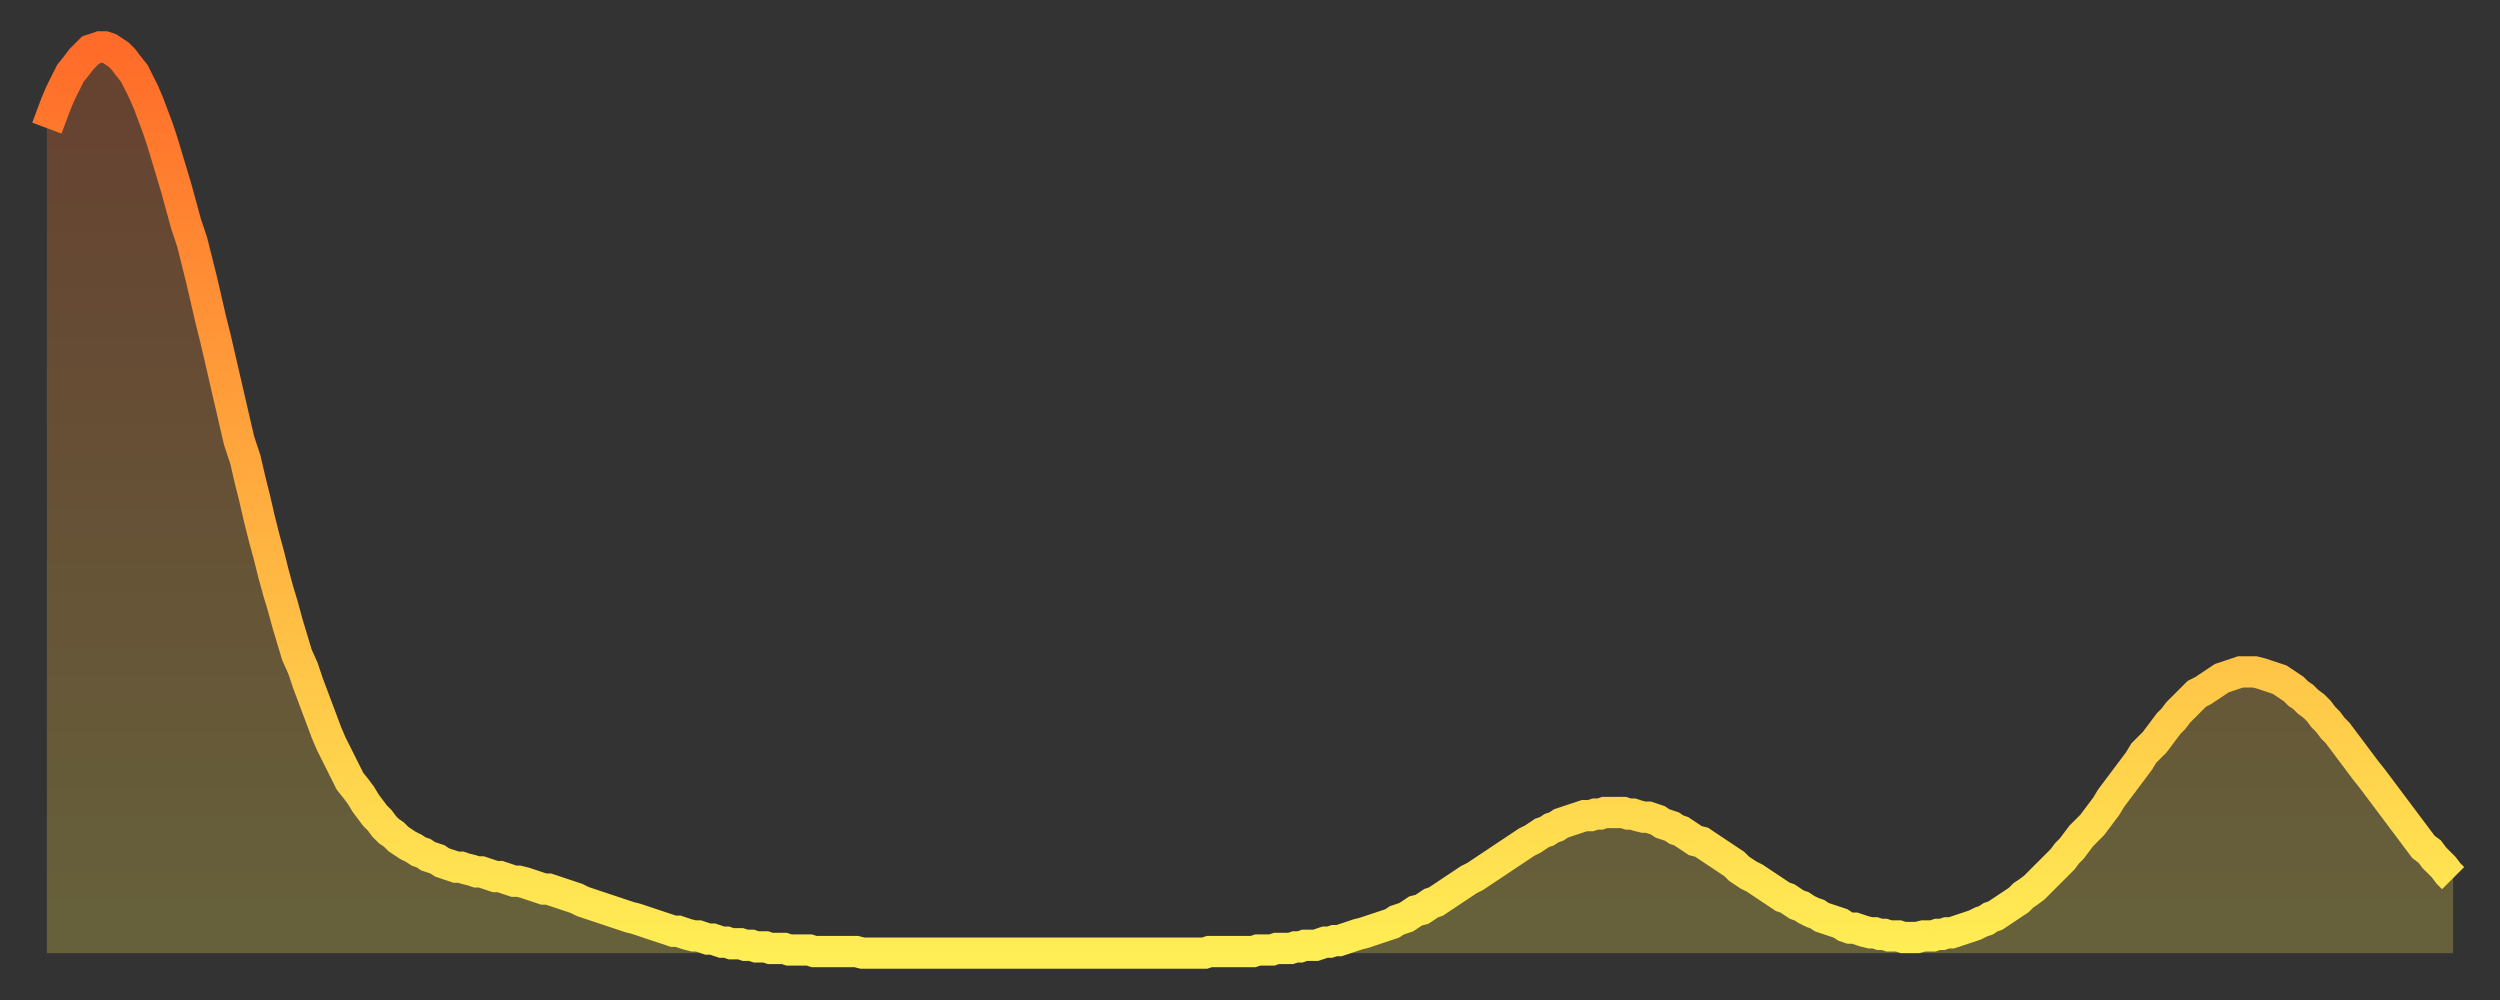
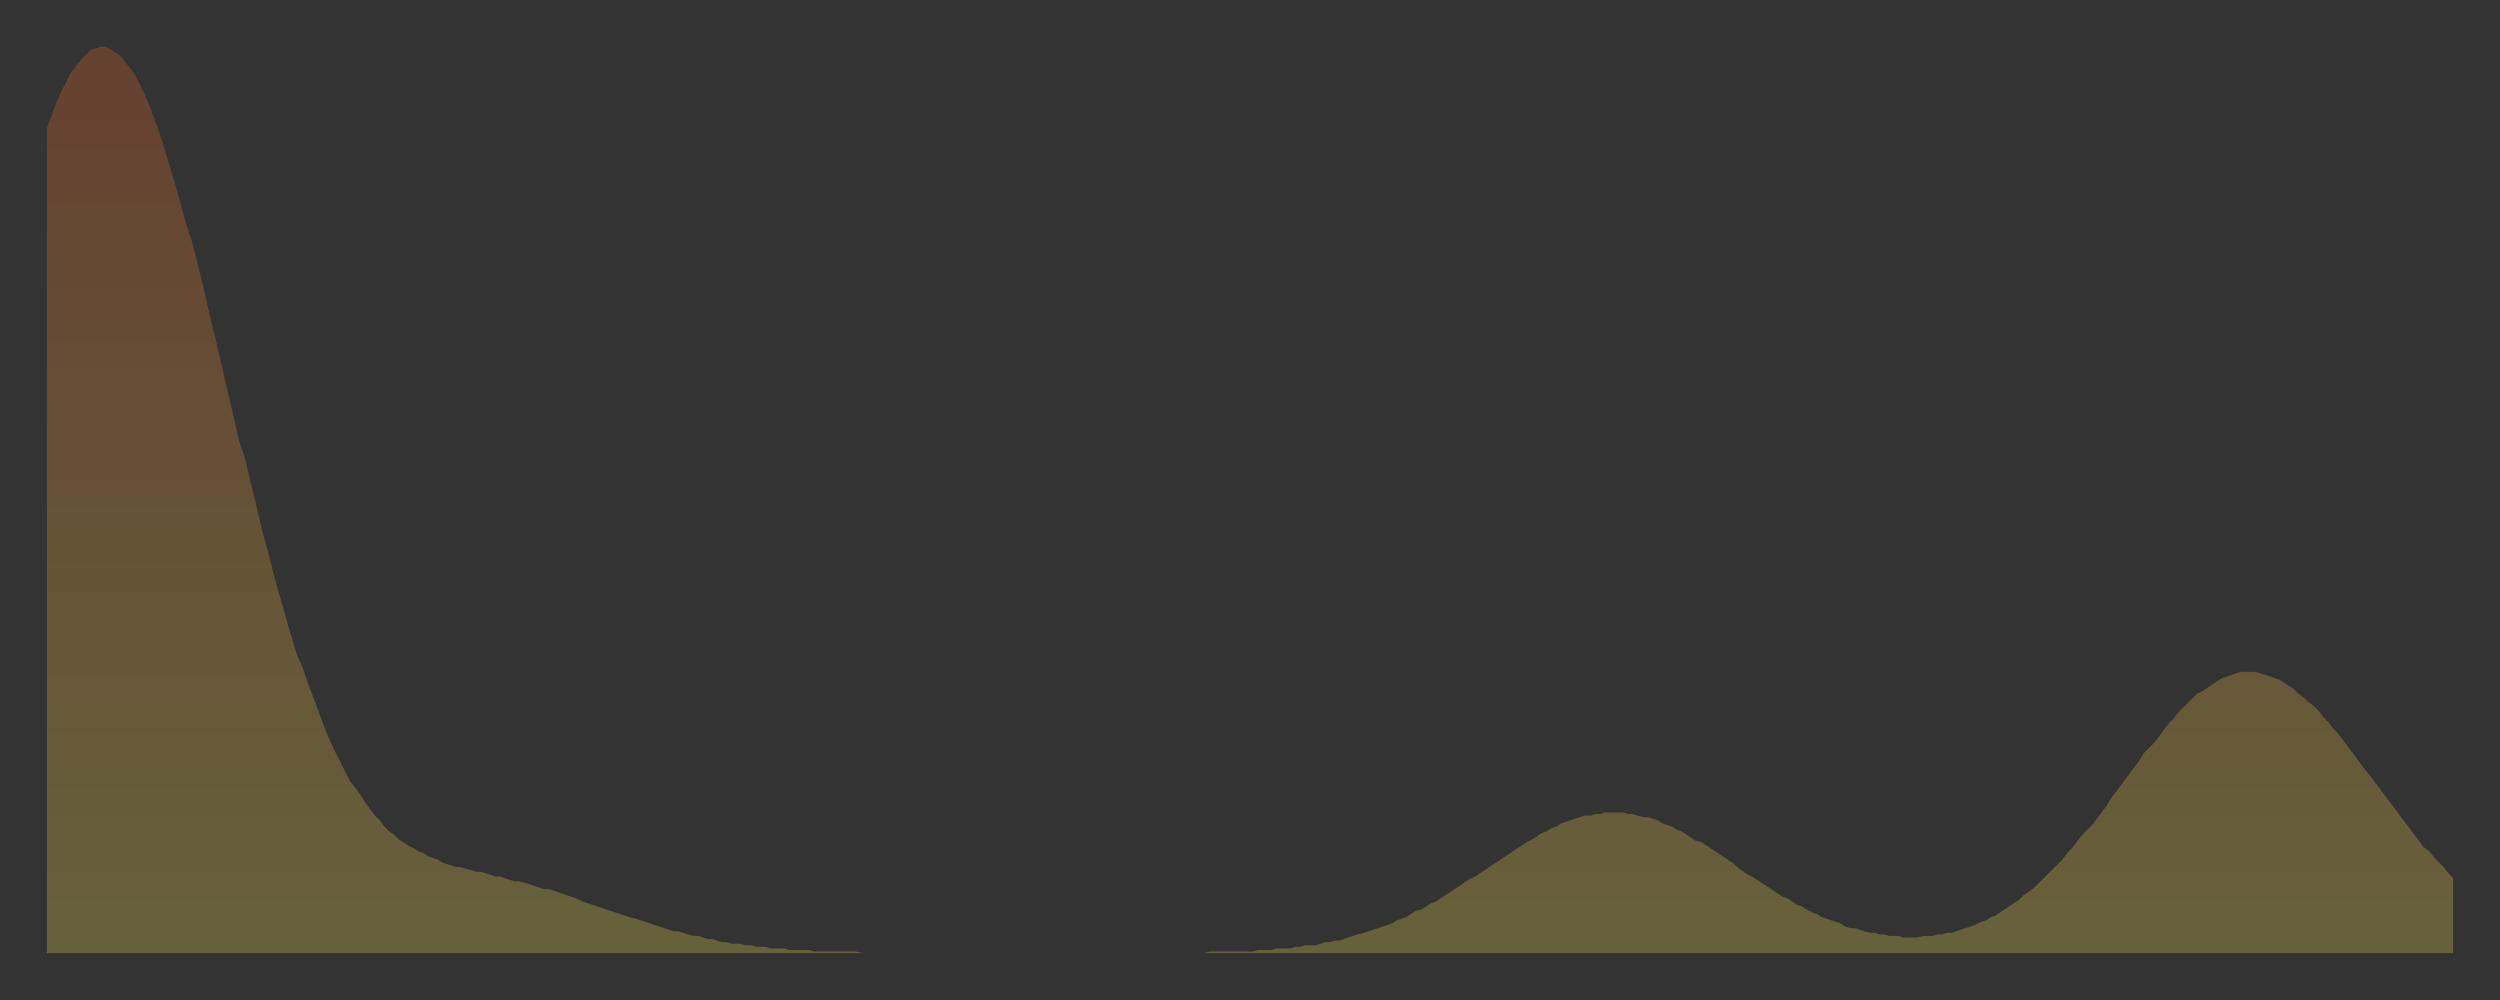
<svg xmlns="http://www.w3.org/2000/svg" baseProfile="full" height="64" version="1.1" width="160">
  <rect width="100%" height="100%" fill="#333333" stroke="none" />
  <defs>
    <linearGradient id="id240918" x1="0" x2="0" y1="0" y2="1">
      <stop offset="0%" stop-color="#ff6b29" />
      <stop offset="50%" stop-color="#ffad3f" />
      <stop offset="100%" stop-color="#ffee55" />
    </linearGradient>
  </defs>
  <g transform="translate(3,3)">
    <g>
-       <path d="M 0.0 5.2 L 0.3 4.4 0.6 3.6 0.9 2.9 1.2 2.3 1.5 1.7 1.9 1.2 2.2 0.8 2.5 0.5 2.8 0.2 3.1 0.1 3.4 0.0 3.7 0.0 4.0 0.1 4.3 0.3 4.6 0.5 4.9 0.8 5.2 1.2 5.6 1.7 5.9 2.3 6.2 2.9 6.5 3.6 6.8 4.4 7.1 5.2 7.4 6.1 7.7 7.1 8.0 8.1 8.3 9.1 8.6 10.2 8.9 11.3 9.3 12.5 9.6 13.7 9.9 14.9 10.2 16.2 10.5 17.5 10.8 18.7 11.1 20.0 11.4 21.3 11.7 22.6 12.0 23.9 12.3 25.2 12.7 26.4 13.0 27.7 13.3 28.9 13.6 30.2 13.9 31.4 14.2 32.5 14.5 33.7 14.8 34.8 15.1 35.8 15.4 36.9 15.7 37.9 16.0 38.9 16.4 39.8 16.7 40.7 17.0 41.5 17.3 42.3 17.6 43.1 17.9 43.9 18.2 44.6 18.5 45.2 18.8 45.8 19.1 46.4 19.4 47.0 19.8 47.5 20.1 47.9 20.4 48.4 20.7 48.8 21.0 49.2 21.3 49.5 21.6 49.9 21.9 50.2 22.2 50.4 22.5 50.7 22.8 50.9 23.1 51.1 23.5 51.3 23.8 51.5 24.1 51.6 24.4 51.8 24.7 51.9 25.0 52.0 25.3 52.2 25.6 52.3 25.9 52.4 26.2 52.5 26.5 52.5 26.8 52.6 27.2 52.7 27.5 52.8 27.8 52.8 28.1 52.9 28.4 53.0 28.7 53.1 29.0 53.1 29.3 53.2 29.6 53.3 29.9 53.4 30.2 53.4 30.6 53.5 30.9 53.6 31.2 53.7 31.5 53.8 31.8 53.9 32.1 53.9 32.4 54.0 32.7 54.1 33.0 54.2 33.3 54.3 33.6 54.4 33.9 54.5 34.3 54.7 34.6 54.8 34.9 54.9 35.2 55.0 35.5 55.1 35.8 55.2 36.1 55.3 36.4 55.4 36.7 55.5 37.0 55.6 37.3 55.7 37.7 55.8 38.0 55.9 38.3 56.0 38.6 56.1 38.9 56.2 39.2 56.3 39.5 56.4 39.8 56.5 40.1 56.6 40.4 56.6 40.7 56.7 41.0 56.8 41.4 56.9 41.7 56.9 42.0 57.0 42.3 57.1 42.6 57.1 42.9 57.2 43.2 57.3 43.5 57.3 43.8 57.4 44.1 57.4 44.4 57.4 44.7 57.5 45.1 57.5 45.4 57.6 45.7 57.6 46.0 57.6 46.3 57.7 46.6 57.7 46.9 57.7 47.2 57.7 47.5 57.8 47.8 57.8 48.1 57.8 48.5 57.8 48.8 57.8 49.1 57.9 49.4 57.9 49.7 57.9 50.0 57.9 50.3 57.9 50.6 57.9 50.9 57.9 51.2 57.9 51.5 57.9 51.8 57.9 52.2 58.0 52.5 58.0 52.8 58.0 53.1 58.0 53.4 58.0 53.7 58.0 54.0 58.0 54.3 58.0 54.6 58.0 54.9 58.0 55.2 58.0 55.6 58.0 55.9 58.0 56.2 58.0 56.5 58.0 56.8 58.0 57.1 58.0 57.4 58.0 57.7 58.0 58.0 58.0 58.3 58.0 58.6 58.0 58.9 58.0 59.3 58.0 59.6 58.0 59.9 58.0 60.2 58.0 60.5 58.0 60.8 58.0 61.1 58.0 61.4 58.0 61.7 58.0 62.0 58.0 62.3 58.0 62.6 58.0 63.0 58.0 63.3 58.0 63.6 58.0 63.9 58.0 64.2 58.0 64.5 58.0 64.8 58.0 65.1 58.0 65.4 58.0 65.7 58.0 66.0 58.0 66.4 58.0 66.7 58.0 67.0 58.0 67.3 58.0 67.6 58.0 67.9 58.0 68.2 58.0 68.5 58.0 68.8 58.0 69.1 58.0 69.4 58.0 69.7 58.0 70.1 58.0 70.4 58.0 70.7 58.0 71.0 58.0 71.3 58.0 71.6 58.0 71.9 58.0 72.2 58.0 72.5 58.0 72.8 58.0 73.1 58.0 73.5 58.0 73.8 58.0 74.1 58.0 74.4 57.9 74.7 57.9 75.0 57.9 75.3 57.9 75.6 57.9 75.9 57.9 76.2 57.9 76.5 57.9 76.8 57.9 77.2 57.9 77.5 57.8 77.8 57.8 78.1 57.8 78.4 57.8 78.7 57.7 79.0 57.7 79.3 57.7 79.6 57.7 79.9 57.6 80.2 57.6 80.5 57.5 80.9 57.5 81.2 57.5 81.5 57.4 81.8 57.3 82.1 57.3 82.4 57.2 82.7 57.2 83.0 57.1 83.3 57.0 83.6 56.9 83.9 56.8 84.3 56.7 84.6 56.6 84.9 56.5 85.2 56.4 85.5 56.3 85.8 56.2 86.1 56.1 86.4 55.9 86.7 55.8 87.0 55.7 87.3 55.5 87.6 55.3 88.0 55.2 88.3 55.0 88.6 54.8 88.9 54.7 89.2 54.5 89.5 54.3 89.8 54.1 90.1 53.9 90.4 53.7 90.7 53.5 91.0 53.3 91.4 53.1 91.7 52.9 92.0 52.7 92.3 52.5 92.6 52.3 92.9 52.1 93.2 51.9 93.5 51.7 93.8 51.5 94.1 51.3 94.4 51.1 94.7 50.9 95.1 50.7 95.4 50.5 95.7 50.3 96.0 50.2 96.3 50.0 96.6 49.9 96.9 49.7 97.2 49.6 97.5 49.5 97.8 49.4 98.1 49.3 98.4 49.2 98.8 49.2 99.1 49.1 99.4 49.1 99.7 49.0 100.0 49.0 100.3 49.0 100.6 49.0 100.9 49.0 101.2 49.1 101.5 49.1 101.8 49.2 102.2 49.3 102.5 49.3 102.8 49.4 103.1 49.5 103.4 49.7 103.7 49.8 104.0 49.9 104.3 50.1 104.6 50.2 104.9 50.4 105.2 50.6 105.5 50.8 105.9 50.9 106.2 51.1 106.5 51.3 106.8 51.5 107.1 51.7 107.4 51.9 107.7 52.1 108.0 52.3 108.3 52.6 108.6 52.8 108.9 53.0 109.3 53.2 109.6 53.4 109.9 53.6 110.2 53.8 110.5 54.0 110.8 54.2 111.1 54.4 111.4 54.5 111.7 54.7 112.0 54.9 112.3 55.0 112.6 55.2 113.0 55.4 113.3 55.5 113.6 55.7 113.9 55.8 114.2 55.9 114.5 56.0 114.8 56.1 115.1 56.3 115.4 56.4 115.7 56.4 116.0 56.5 116.3 56.6 116.7 56.7 117.0 56.7 117.3 56.8 117.6 56.8 117.9 56.9 118.2 56.9 118.5 56.9 118.8 57.0 119.1 57.0 119.4 57.0 119.7 57.0 120.1 56.9 120.4 56.9 120.7 56.9 121.0 56.8 121.3 56.8 121.6 56.7 121.9 56.7 122.2 56.6 122.5 56.5 122.8 56.4 123.1 56.3 123.4 56.2 123.8 56.0 124.1 55.9 124.4 55.7 124.7 55.6 125.0 55.4 125.3 55.2 125.6 55.0 125.9 54.8 126.2 54.6 126.5 54.3 126.8 54.1 127.2 53.8 127.5 53.5 127.8 53.2 128.1 52.9 128.4 52.6 128.7 52.3 129.0 52.0 129.3 51.6 129.6 51.3 129.9 50.9 130.2 50.5 130.5 50.2 130.9 49.8 131.2 49.4 131.5 49.0 131.8 48.6 132.1 48.1 132.4 47.7 132.7 47.3 133.0 46.9 133.3 46.5 133.6 46.1 133.9 45.7 134.2 45.2 134.6 44.8 134.9 44.5 135.2 44.1 135.5 43.7 135.8 43.3 136.1 43.0 136.4 42.6 136.7 42.3 137.0 42.0 137.3 41.7 137.6 41.4 138.0 41.2 138.3 41.0 138.6 40.8 138.9 40.6 139.2 40.4 139.5 40.3 139.8 40.2 140.1 40.1 140.4 40.0 140.7 40.0 141.0 40.0 141.3 40.0 141.7 40.1 142.0 40.2 142.3 40.3 142.6 40.4 142.9 40.5 143.2 40.7 143.5 40.9 143.8 41.1 144.1 41.4 144.4 41.6 144.7 41.9 145.1 42.2 145.4 42.5 145.7 42.9 146.0 43.2 146.3 43.6 146.6 43.9 146.9 44.3 147.2 44.7 147.5 45.1 147.8 45.5 148.1 45.9 148.4 46.3 148.8 46.8 149.1 47.2 149.4 47.6 149.7 48.0 150.0 48.4 150.3 48.8 150.6 49.2 150.9 49.6 151.2 50.0 151.5 50.4 151.8 50.8 152.1 51.2 152.5 51.5 152.8 51.9 153.1 52.2 153.4 52.5 153.7 52.9 154.0 53.2" fill="none" id="graph-curve" opacity="1" stroke="url(#id240918)" stroke-width="2" />
      <path d="M 0 58 L 0.0 5.2 0.3 4.4 0.6 3.6 0.9 2.9 1.2 2.3 1.5 1.7 1.9 1.2 2.2 0.8 2.5 0.5 2.8 0.2 3.1 0.1 3.4 0.0 3.7 0.0 4.0 0.1 4.3 0.3 4.6 0.5 4.9 0.8 5.2 1.2 5.6 1.7 5.9 2.3 6.2 2.9 6.5 3.6 6.8 4.4 7.1 5.2 7.4 6.1 7.7 7.1 8.0 8.1 8.3 9.1 8.6 10.2 8.9 11.3 9.3 12.5 9.6 13.7 9.9 14.9 10.2 16.2 10.5 17.5 10.8 18.7 11.1 20.0 11.4 21.3 11.7 22.6 12.0 23.9 12.3 25.2 12.7 26.4 13.0 27.7 13.3 28.9 13.6 30.2 13.9 31.4 14.2 32.5 14.5 33.7 14.8 34.8 15.1 35.8 15.4 36.9 15.7 37.9 16.0 38.9 16.4 39.8 16.7 40.7 17.0 41.5 17.3 42.3 17.6 43.1 17.9 43.9 18.2 44.6 18.5 45.2 18.8 45.8 19.1 46.4 19.4 47.0 19.8 47.5 20.1 47.9 20.4 48.4 20.7 48.8 21.0 49.2 21.3 49.5 21.6 49.9 21.9 50.2 22.2 50.4 22.5 50.7 22.8 50.9 23.1 51.1 23.5 51.3 23.8 51.5 24.1 51.6 24.4 51.8 24.7 51.9 25.0 52.0 25.3 52.2 25.6 52.3 25.9 52.4 26.2 52.5 26.5 52.5 26.8 52.6 27.2 52.7 27.5 52.8 27.8 52.8 28.1 52.9 28.4 53.0 28.7 53.1 29.0 53.1 29.3 53.2 29.6 53.3 29.9 53.4 30.2 53.4 30.6 53.5 30.9 53.6 31.2 53.7 31.5 53.8 31.8 53.9 32.1 53.9 32.4 54.0 32.7 54.1 33.0 54.2 33.3 54.3 33.6 54.4 33.9 54.5 34.3 54.7 34.6 54.8 34.9 54.9 35.2 55.0 35.5 55.1 35.8 55.2 36.1 55.3 36.4 55.4 36.7 55.5 37.0 55.6 37.3 55.7 37.7 55.8 38.0 55.9 38.3 56.0 38.6 56.1 38.9 56.2 39.2 56.3 39.5 56.4 39.8 56.5 40.1 56.6 40.4 56.6 40.7 56.7 41.0 56.8 41.4 56.9 41.7 56.9 42.0 57.0 42.3 57.1 42.6 57.1 42.9 57.2 43.2 57.3 43.5 57.3 43.8 57.4 44.1 57.4 44.4 57.4 44.7 57.5 45.1 57.5 45.4 57.6 45.7 57.6 46.0 57.6 46.3 57.7 46.6 57.7 46.9 57.7 47.2 57.7 47.5 57.8 47.8 57.8 48.1 57.8 48.5 57.8 48.8 57.8 49.1 57.9 49.4 57.9 49.7 57.9 50.0 57.9 50.3 57.9 50.6 57.9 50.9 57.9 51.2 57.9 51.5 57.9 51.8 57.9 52.2 58.0 52.5 58.0 52.8 58.0 53.1 58.0 53.4 58.0 53.7 58.0 54.0 58.0 54.3 58.0 54.6 58.0 54.9 58.0 55.2 58.0 55.6 58.0 55.9 58.0 56.2 58.0 56.5 58.0 56.8 58.0 57.1 58.0 57.4 58.0 57.7 58.0 58.0 58.0 58.3 58.0 58.6 58.0 58.9 58.0 59.3 58.0 59.6 58.0 59.9 58.0 60.2 58.0 60.5 58.0 60.8 58.0 61.1 58.0 61.4 58.0 61.7 58.0 62.0 58.0 62.3 58.0 62.6 58.0 63.0 58.0 63.3 58.0 63.6 58.0 63.9 58.0 64.2 58.0 64.5 58.0 64.8 58.0 65.1 58.0 65.4 58.0 65.7 58.0 66.0 58.0 66.4 58.0 66.7 58.0 67.0 58.0 67.3 58.0 67.6 58.0 67.9 58.0 68.2 58.0 68.5 58.0 68.8 58.0 69.1 58.0 69.4 58.0 69.7 58.0 70.1 58.0 70.4 58.0 70.7 58.0 71.0 58.0 71.3 58.0 71.6 58.0 71.9 58.0 72.2 58.0 72.5 58.0 72.8 58.0 73.1 58.0 73.5 58.0 73.8 58.0 74.1 58.0 74.4 57.9 74.7 57.9 75.0 57.9 75.3 57.9 75.6 57.9 75.9 57.9 76.2 57.9 76.5 57.9 76.8 57.9 77.2 57.9 77.5 57.8 77.8 57.8 78.1 57.8 78.4 57.8 78.7 57.7 79.0 57.7 79.3 57.7 79.6 57.7 79.9 57.6 80.2 57.6 80.5 57.5 80.9 57.5 81.2 57.5 81.5 57.4 81.8 57.3 82.1 57.3 82.4 57.2 82.7 57.2 83.0 57.1 83.3 57.0 83.6 56.9 83.9 56.8 84.3 56.7 84.6 56.6 84.9 56.5 85.2 56.4 85.5 56.3 85.8 56.2 86.1 56.1 86.4 55.9 86.7 55.8 87.0 55.7 87.3 55.5 87.6 55.3 88.0 55.2 88.3 55.0 88.6 54.8 88.9 54.7 89.2 54.5 89.5 54.3 89.8 54.1 90.1 53.9 90.4 53.7 90.7 53.5 91.0 53.3 91.4 53.1 91.7 52.9 92.0 52.7 92.3 52.5 92.6 52.3 92.9 52.1 93.2 51.9 93.5 51.7 93.8 51.5 94.1 51.3 94.4 51.1 94.7 50.9 95.1 50.7 95.4 50.5 95.7 50.3 96.0 50.2 96.3 50.0 96.6 49.9 96.9 49.7 97.2 49.6 97.5 49.5 97.8 49.4 98.1 49.3 98.4 49.2 98.8 49.2 99.1 49.1 99.4 49.1 99.7 49.0 100.0 49.0 100.3 49.0 100.6 49.0 100.9 49.0 101.2 49.1 101.5 49.1 101.8 49.2 102.2 49.3 102.5 49.3 102.8 49.4 103.1 49.5 103.4 49.7 103.7 49.8 104.0 49.9 104.3 50.1 104.6 50.2 104.9 50.4 105.2 50.6 105.5 50.8 105.9 50.9 106.2 51.1 106.5 51.3 106.8 51.5 107.1 51.7 107.4 51.9 107.7 52.1 108.0 52.3 108.3 52.6 108.6 52.8 108.9 53.0 109.3 53.2 109.6 53.4 109.9 53.6 110.2 53.8 110.5 54.0 110.8 54.2 111.1 54.4 111.4 54.5 111.7 54.7 112.0 54.9 112.3 55.0 112.6 55.2 113.0 55.4 113.3 55.5 113.6 55.7 113.9 55.8 114.2 55.9 114.5 56.0 114.8 56.1 115.1 56.3 115.4 56.4 115.7 56.4 116.0 56.5 116.3 56.6 116.7 56.7 117.0 56.7 117.3 56.8 117.6 56.8 117.9 56.9 118.2 56.9 118.5 56.9 118.8 57.0 119.1 57.0 119.4 57.0 119.7 57.0 120.1 56.9 120.4 56.9 120.7 56.9 121.0 56.8 121.3 56.8 121.6 56.7 121.9 56.7 122.2 56.6 122.5 56.5 122.8 56.4 123.1 56.3 123.4 56.2 123.8 56.0 124.1 55.9 124.4 55.7 124.7 55.6 125.0 55.4 125.3 55.2 125.6 55.0 125.9 54.8 126.2 54.6 126.5 54.3 126.8 54.1 127.2 53.8 127.5 53.5 127.8 53.2 128.1 52.9 128.4 52.6 128.7 52.3 129.0 52.0 129.3 51.6 129.6 51.3 129.9 50.9 130.2 50.5 130.5 50.2 130.9 49.8 131.2 49.4 131.5 49.0 131.8 48.6 132.1 48.1 132.4 47.7 132.7 47.3 133.0 46.9 133.3 46.5 133.6 46.1 133.9 45.7 134.2 45.2 134.6 44.8 134.9 44.5 135.2 44.1 135.5 43.7 135.8 43.3 136.1 43.0 136.4 42.6 136.7 42.3 137.0 42.0 137.3 41.7 137.6 41.4 138.0 41.2 138.3 41.0 138.6 40.8 138.9 40.6 139.2 40.4 139.5 40.3 139.8 40.2 140.1 40.1 140.4 40.0 140.7 40.0 141.0 40.0 141.3 40.0 141.7 40.1 142.0 40.2 142.3 40.3 142.6 40.4 142.9 40.5 143.2 40.7 143.5 40.9 143.8 41.1 144.1 41.4 144.4 41.6 144.7 41.9 145.1 42.2 145.4 42.5 145.7 42.9 146.0 43.2 146.3 43.6 146.6 43.9 146.9 44.3 147.2 44.7 147.5 45.1 147.8 45.5 148.1 45.9 148.4 46.3 148.8 46.8 149.1 47.2 149.4 47.6 149.7 48.0 150.0 48.4 150.3 48.8 150.6 49.2 150.9 49.6 151.2 50.0 151.5 50.4 151.8 50.8 152.1 51.2 152.5 51.5 152.8 51.9 153.1 52.2 153.4 52.5 153.7 52.9 154.0 53.2 154 58" fill="url(#id240918)" fill-opacity=".25" id="graph-shadow" />
    </g>
  </g>
</svg>